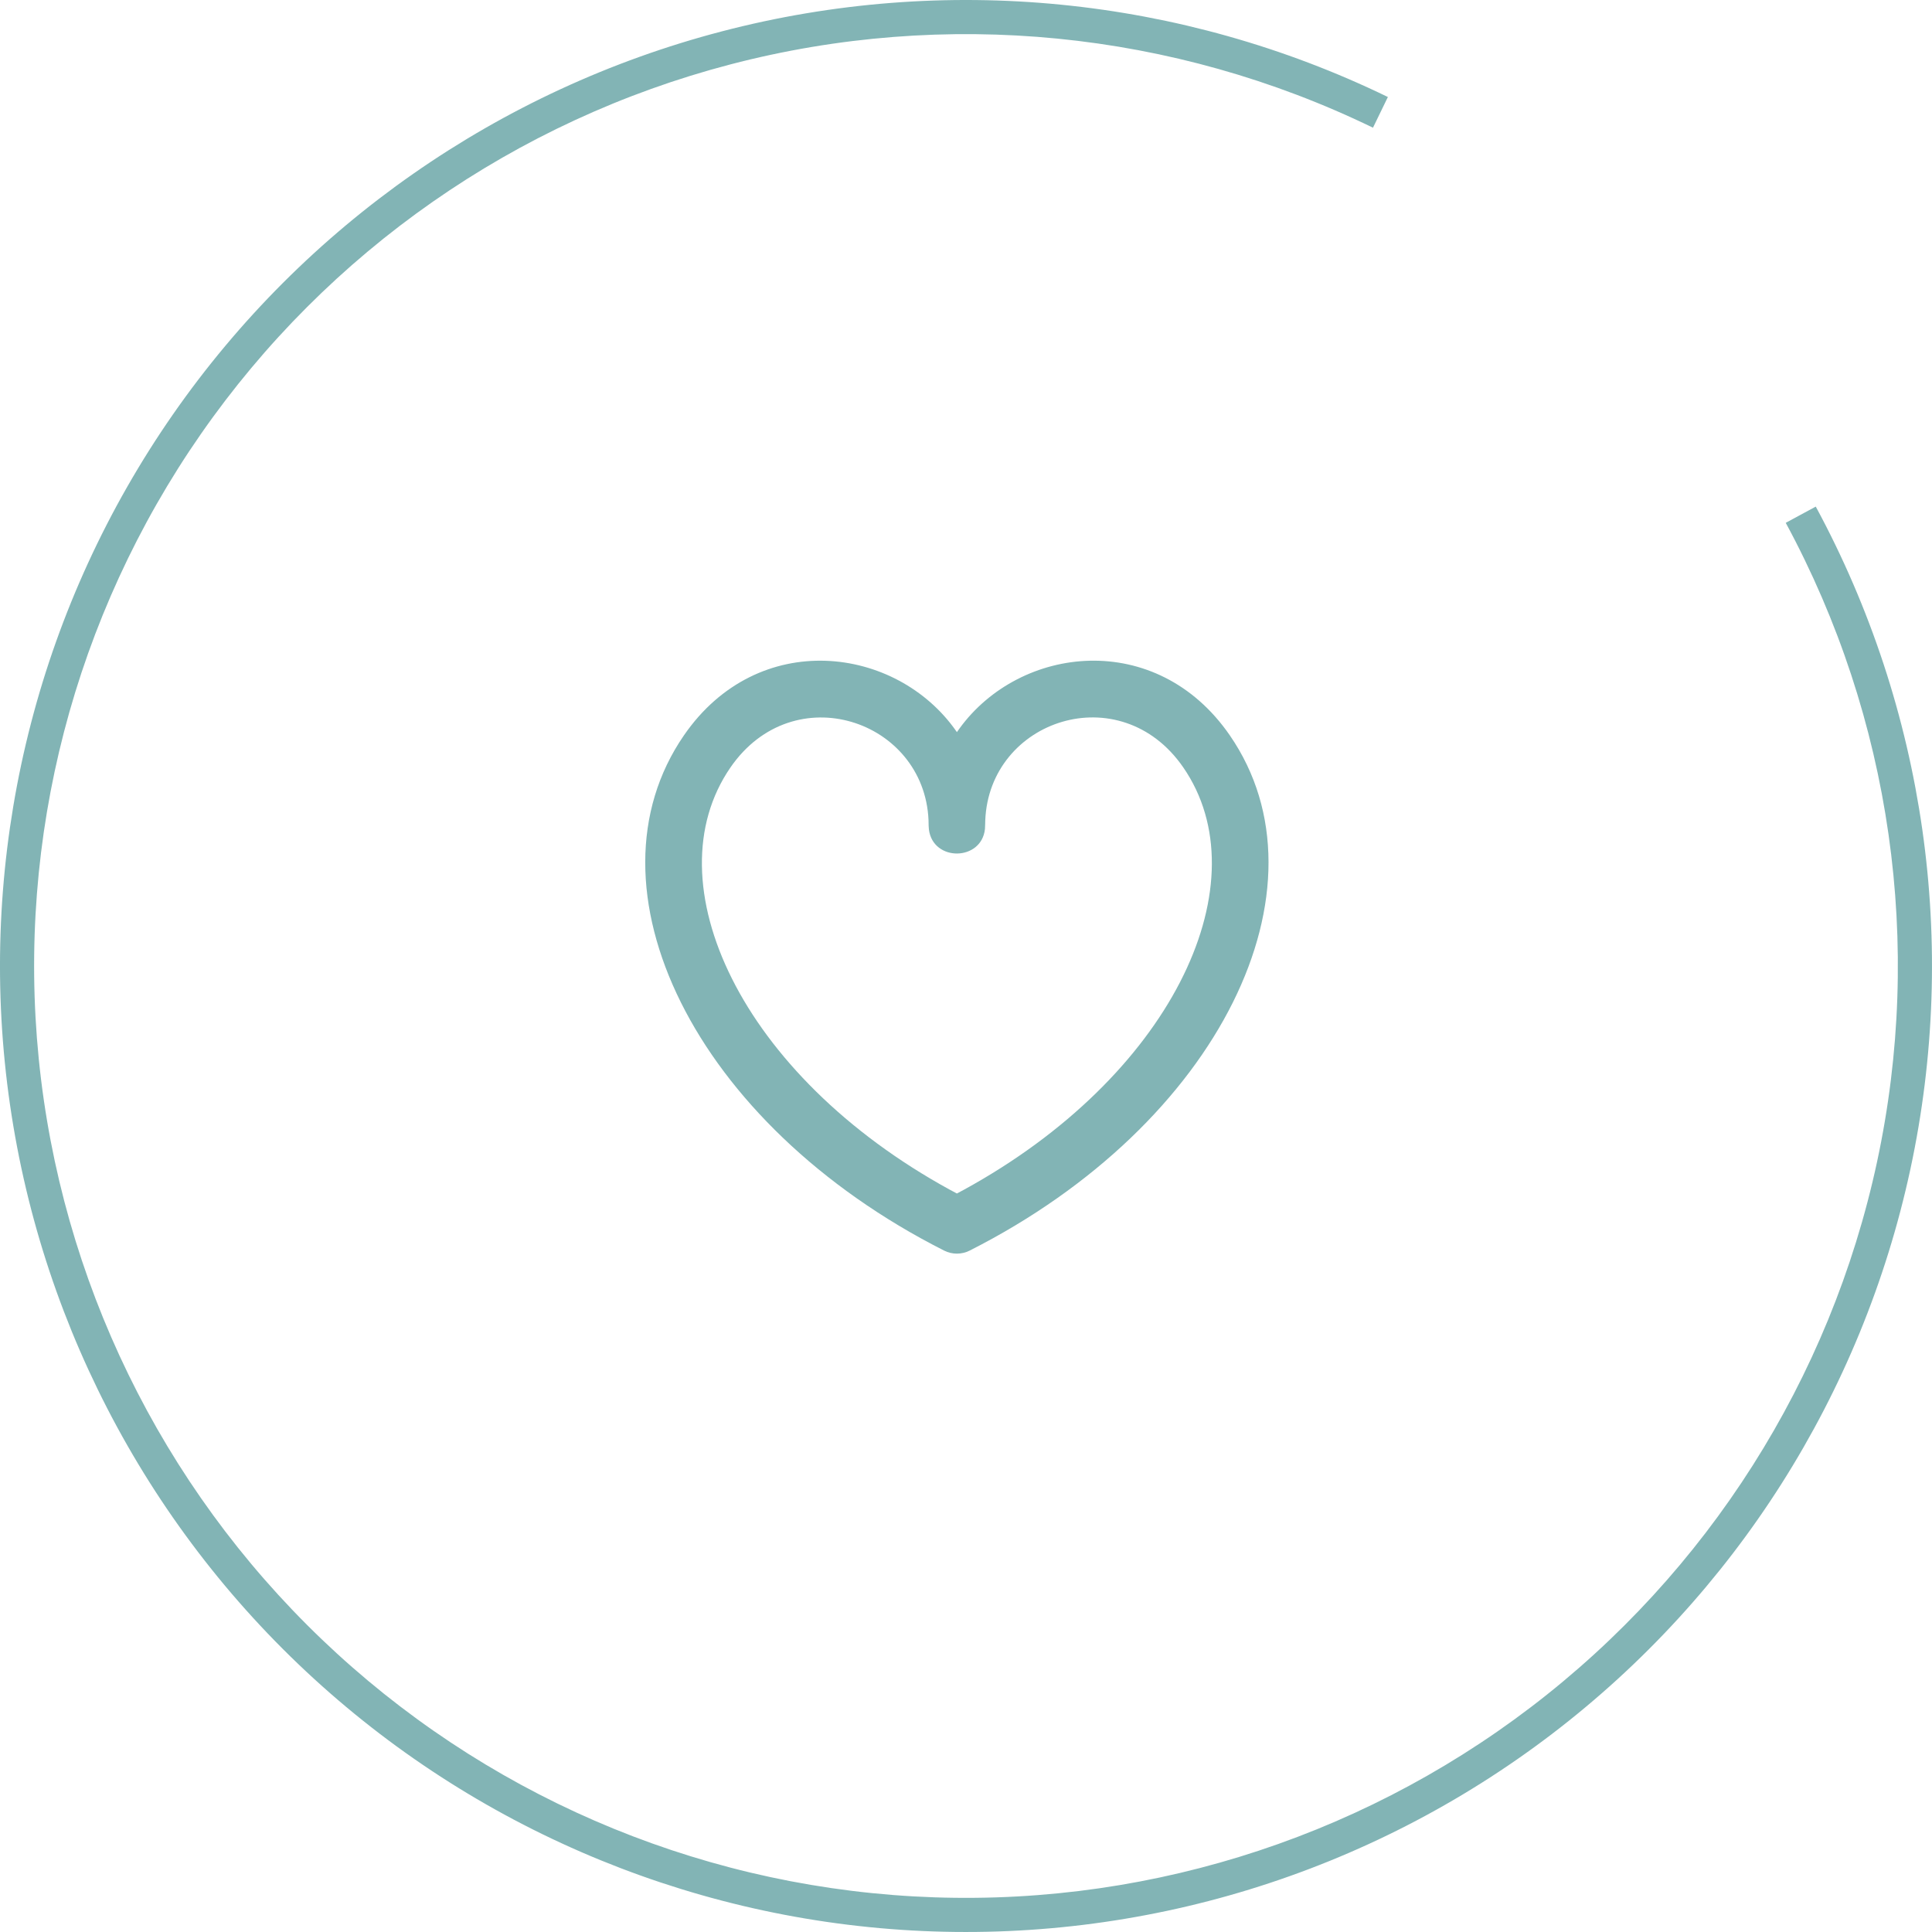
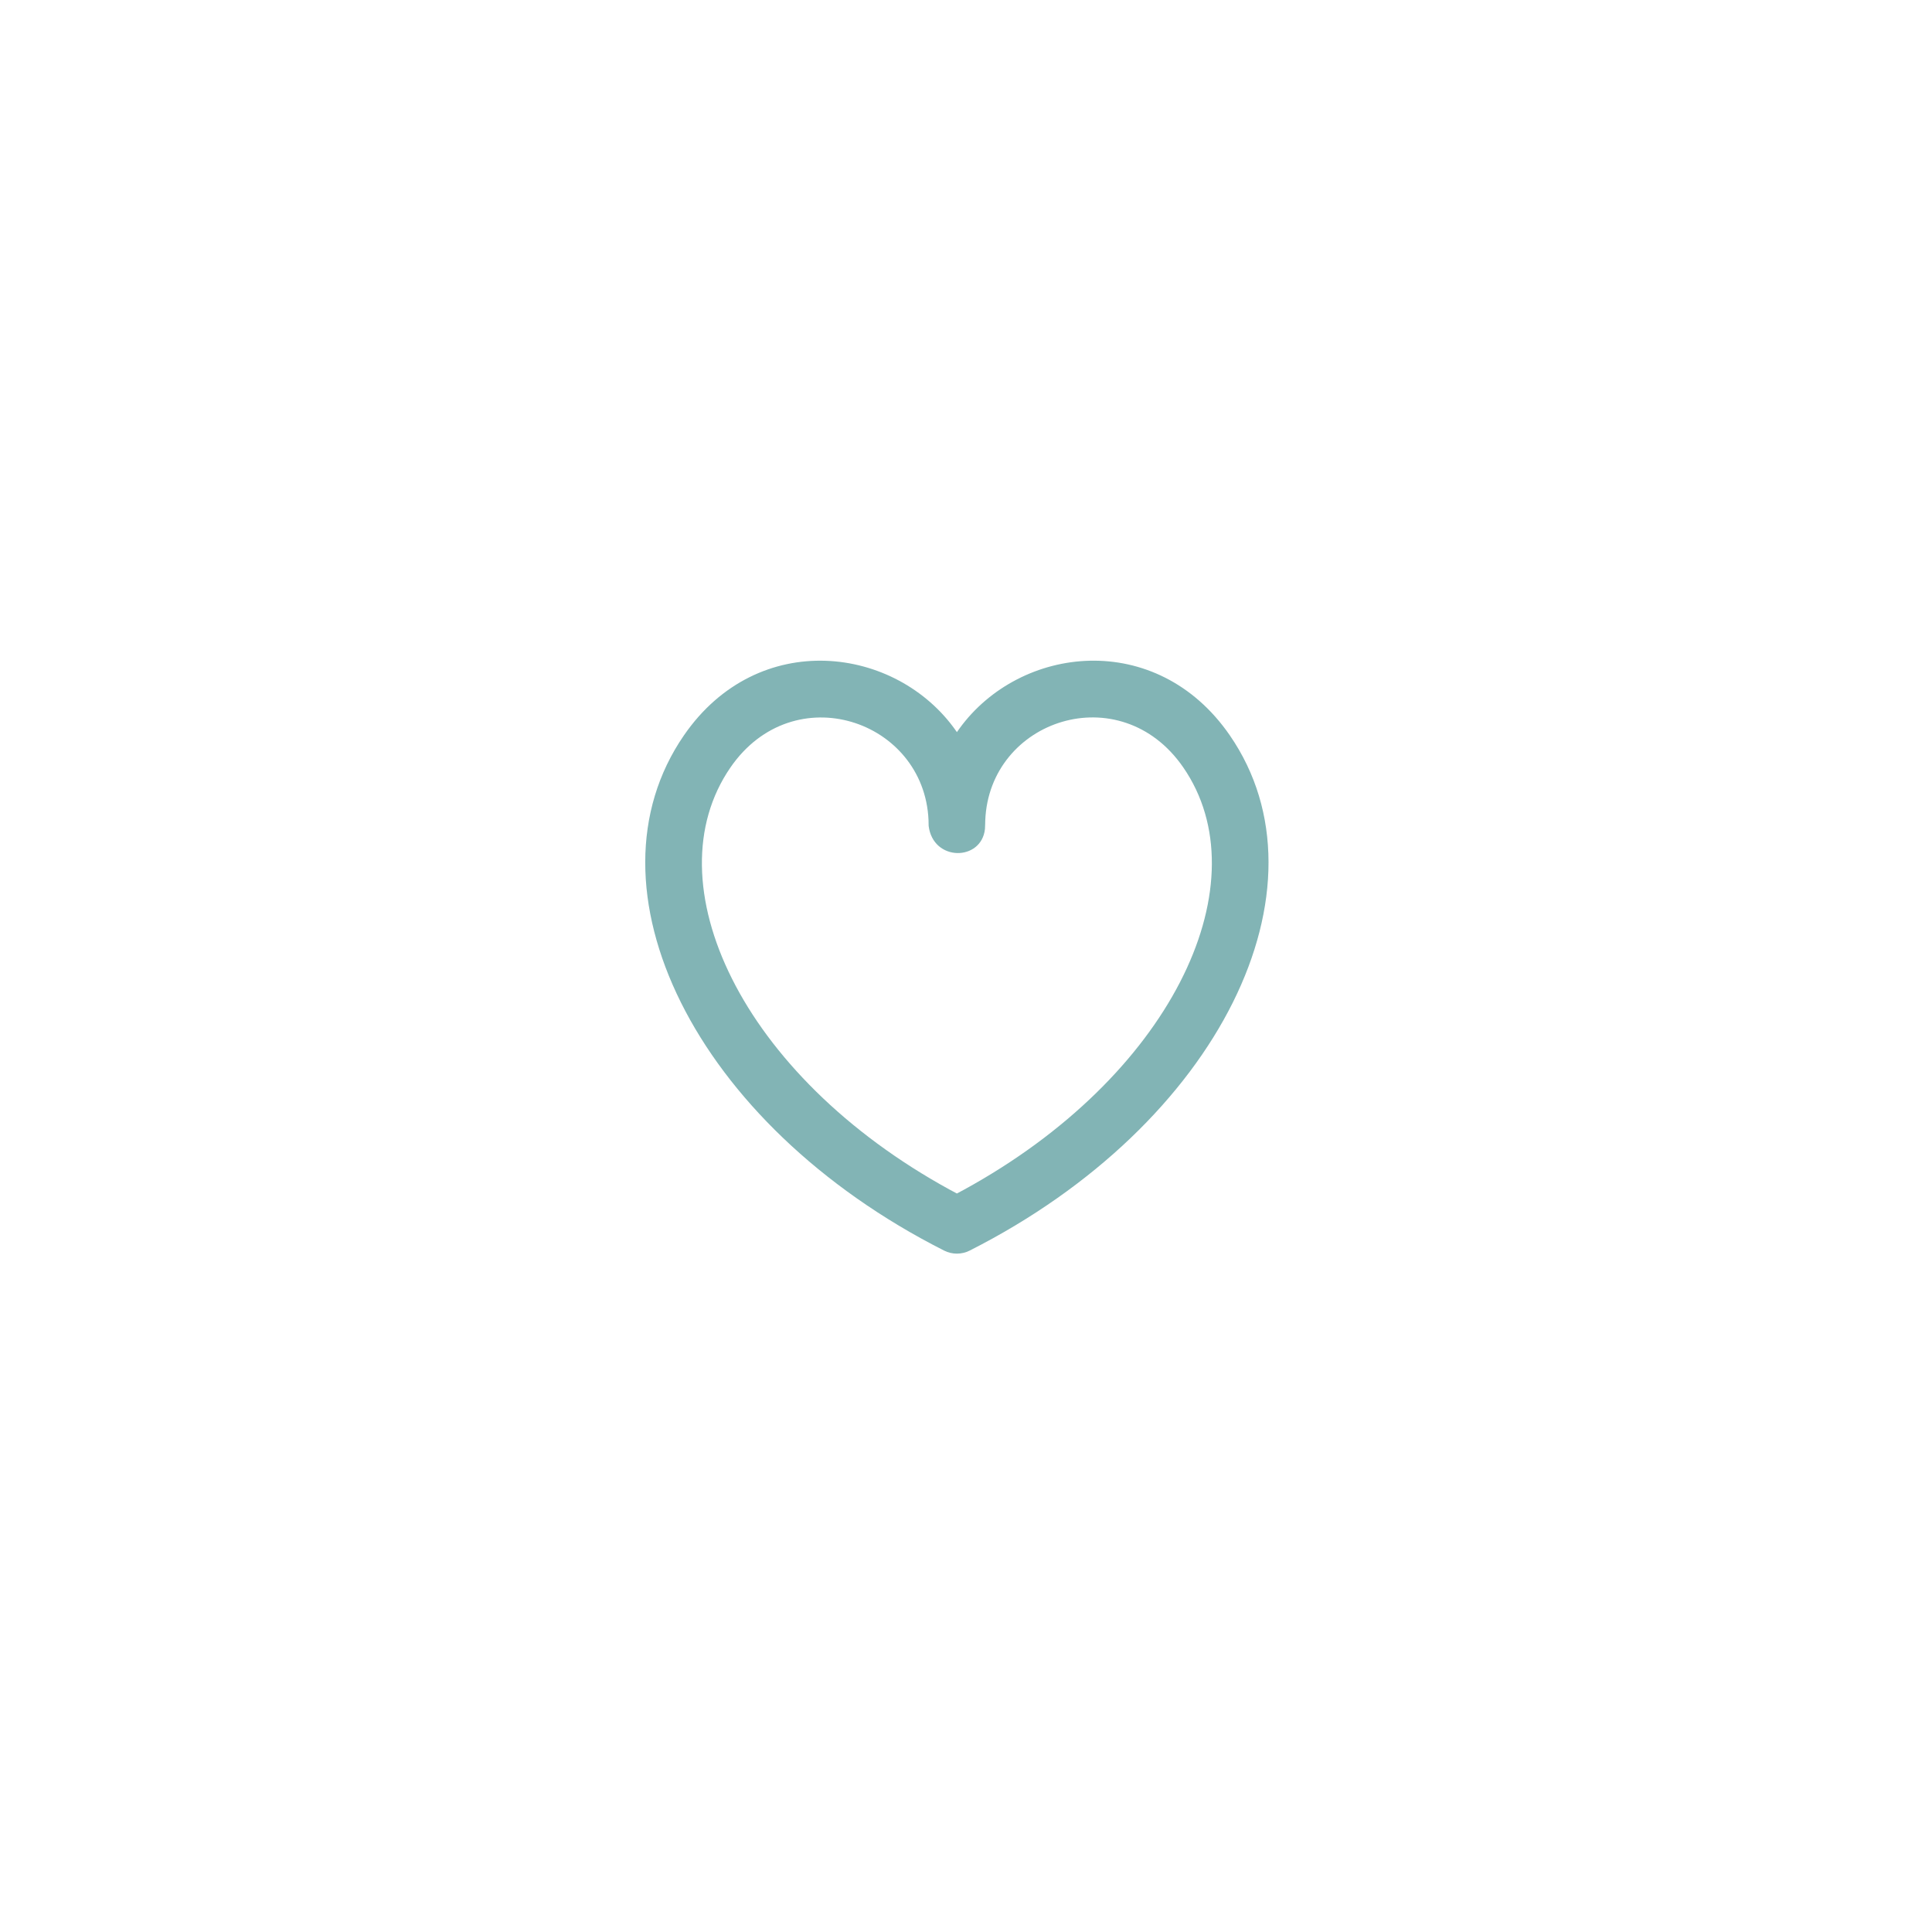
<svg xmlns="http://www.w3.org/2000/svg" width="274" height="274" viewBox="0 0 274 274" fill="none">
-   <path d="M257.515 71.847C273.042 100.568 277.801 133.891 270.935 165.811C264.069 197.731 246.028 226.149 220.064 245.946C194.1 265.742 161.919 275.614 129.32 273.784C96.722 271.954 65.848 258.542 42.263 235.964C18.677 213.386 3.931 183.127 0.68 150.64C-2.571 118.152 5.888 85.571 24.533 58.768C43.178 31.964 70.782 12.701 102.372 4.449C133.962 -3.804 167.46 -0.503 196.832 13.757L194.719 18.11C166.384 4.354 134.069 1.17 103.595 9.131C73.121 17.092 46.492 35.675 28.506 61.531C10.52 87.388 2.36 118.817 5.496 150.158C8.631 181.498 22.857 210.688 45.609 232.468C68.361 254.249 98.144 267.187 129.592 268.952C161.039 270.718 192.083 261.194 217.13 242.097C242.177 223 259.58 195.586 266.204 164.793C272.828 134.001 268.236 101.855 253.257 74.148L257.515 71.847Z" fill="#82B4B5" />
-   <path fill-rule="evenodd" clip-rule="evenodd" d="M136.054 103.346L135.711 103.831L135.623 103.706C127.132 91.542 107.52 89.027 96.999 104.286C82.163 125.809 98.368 159.389 133.898 177.362C135.036 177.938 136.379 177.937 137.517 177.362C173.046 159.389 189.25 125.809 174.414 104.286C164.028 89.222 144.687 91.446 136.054 103.346ZM168.316 109.595C178.647 125.96 165.954 152.723 136.691 168.739L135.707 169.264L134.725 168.739C105.004 152.473 92.374 125.121 103.6 108.836C112.541 95.869 131.059 102.102 131.684 116.298L131.702 117.13L131.741 117.657C132.334 122.231 139.2 122.153 139.689 117.567L139.715 116.945L139.731 116.364C140.295 102.047 158.881 95.878 167.815 108.836L168.316 109.595Z" fill="#82B4B5" />
+   <path fill-rule="evenodd" clip-rule="evenodd" d="M136.054 103.346L135.711 103.831L135.623 103.706C127.132 91.542 107.52 89.027 96.999 104.286C82.163 125.809 98.368 159.389 133.898 177.362C135.036 177.938 136.379 177.937 137.517 177.362C173.046 159.389 189.25 125.809 174.414 104.286C164.028 89.222 144.687 91.446 136.054 103.346ZM168.316 109.595C178.647 125.96 165.954 152.723 136.691 168.739L135.707 169.264L134.725 168.739C105.004 152.473 92.374 125.121 103.6 108.836C112.541 95.869 131.059 102.102 131.684 116.298L131.702 117.13C132.334 122.231 139.2 122.153 139.689 117.567L139.715 116.945L139.731 116.364C140.295 102.047 158.881 95.878 167.815 108.836L168.316 109.595Z" fill="#82B4B5" />
</svg>